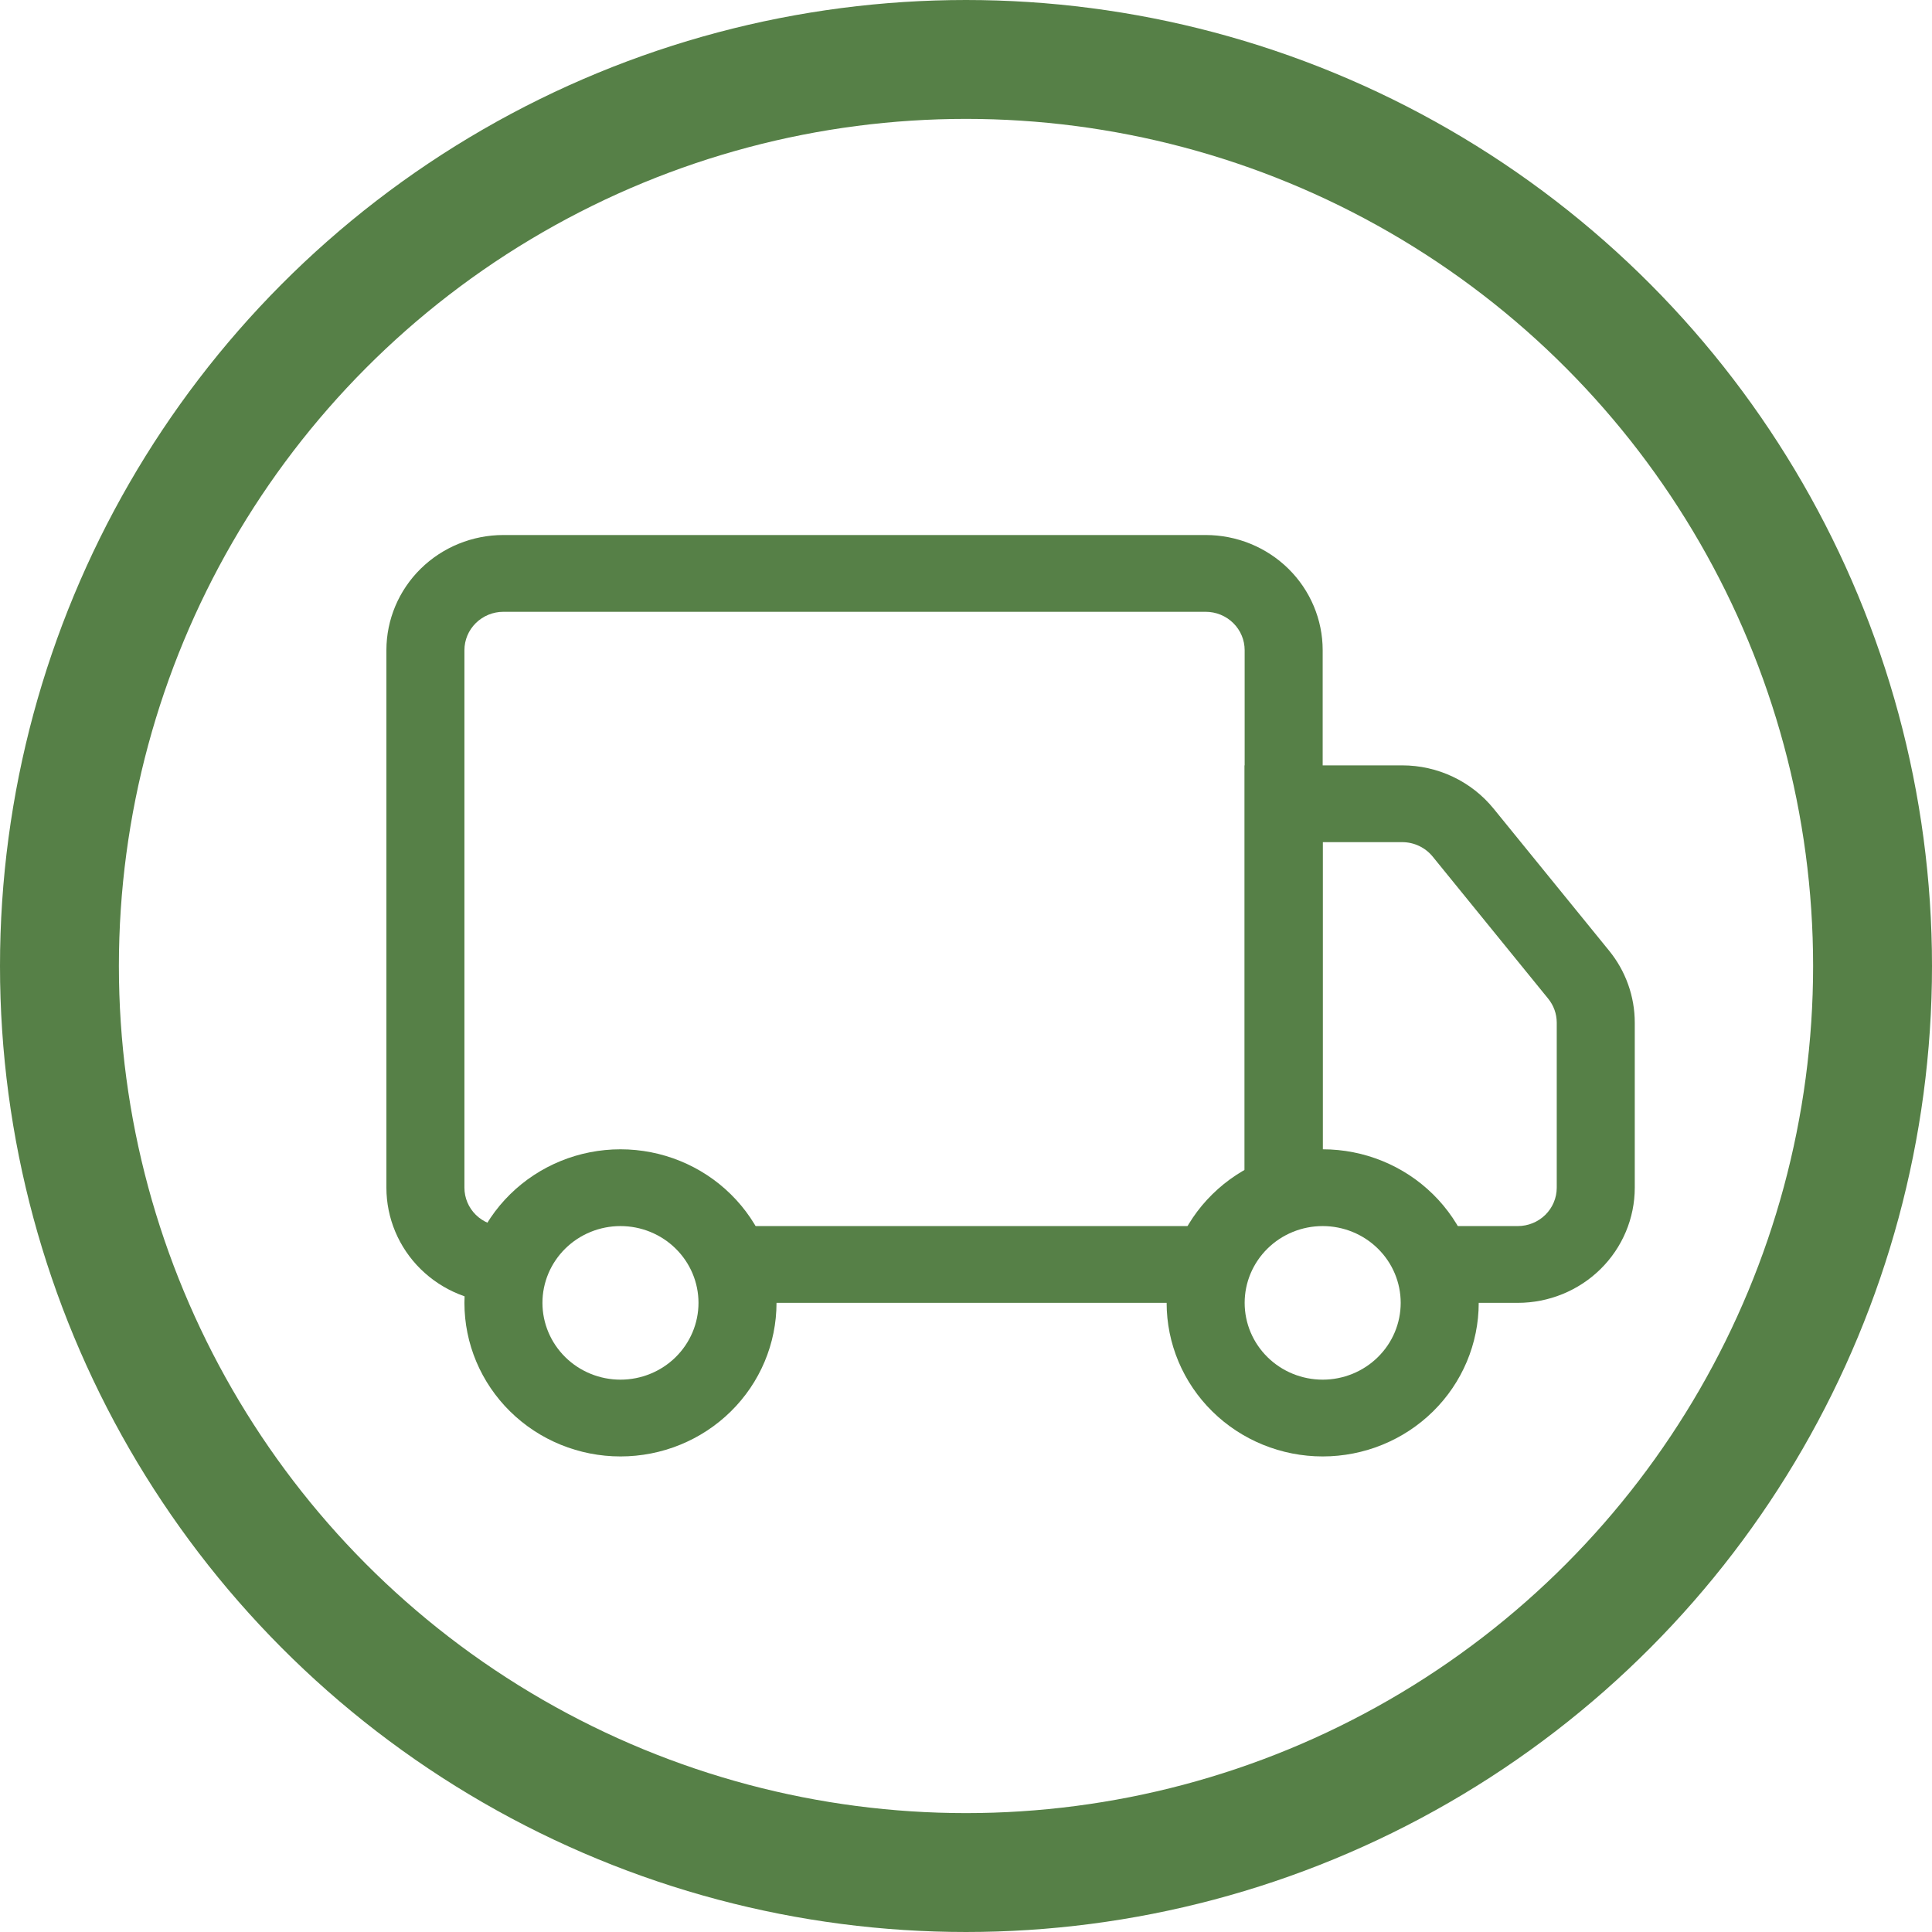
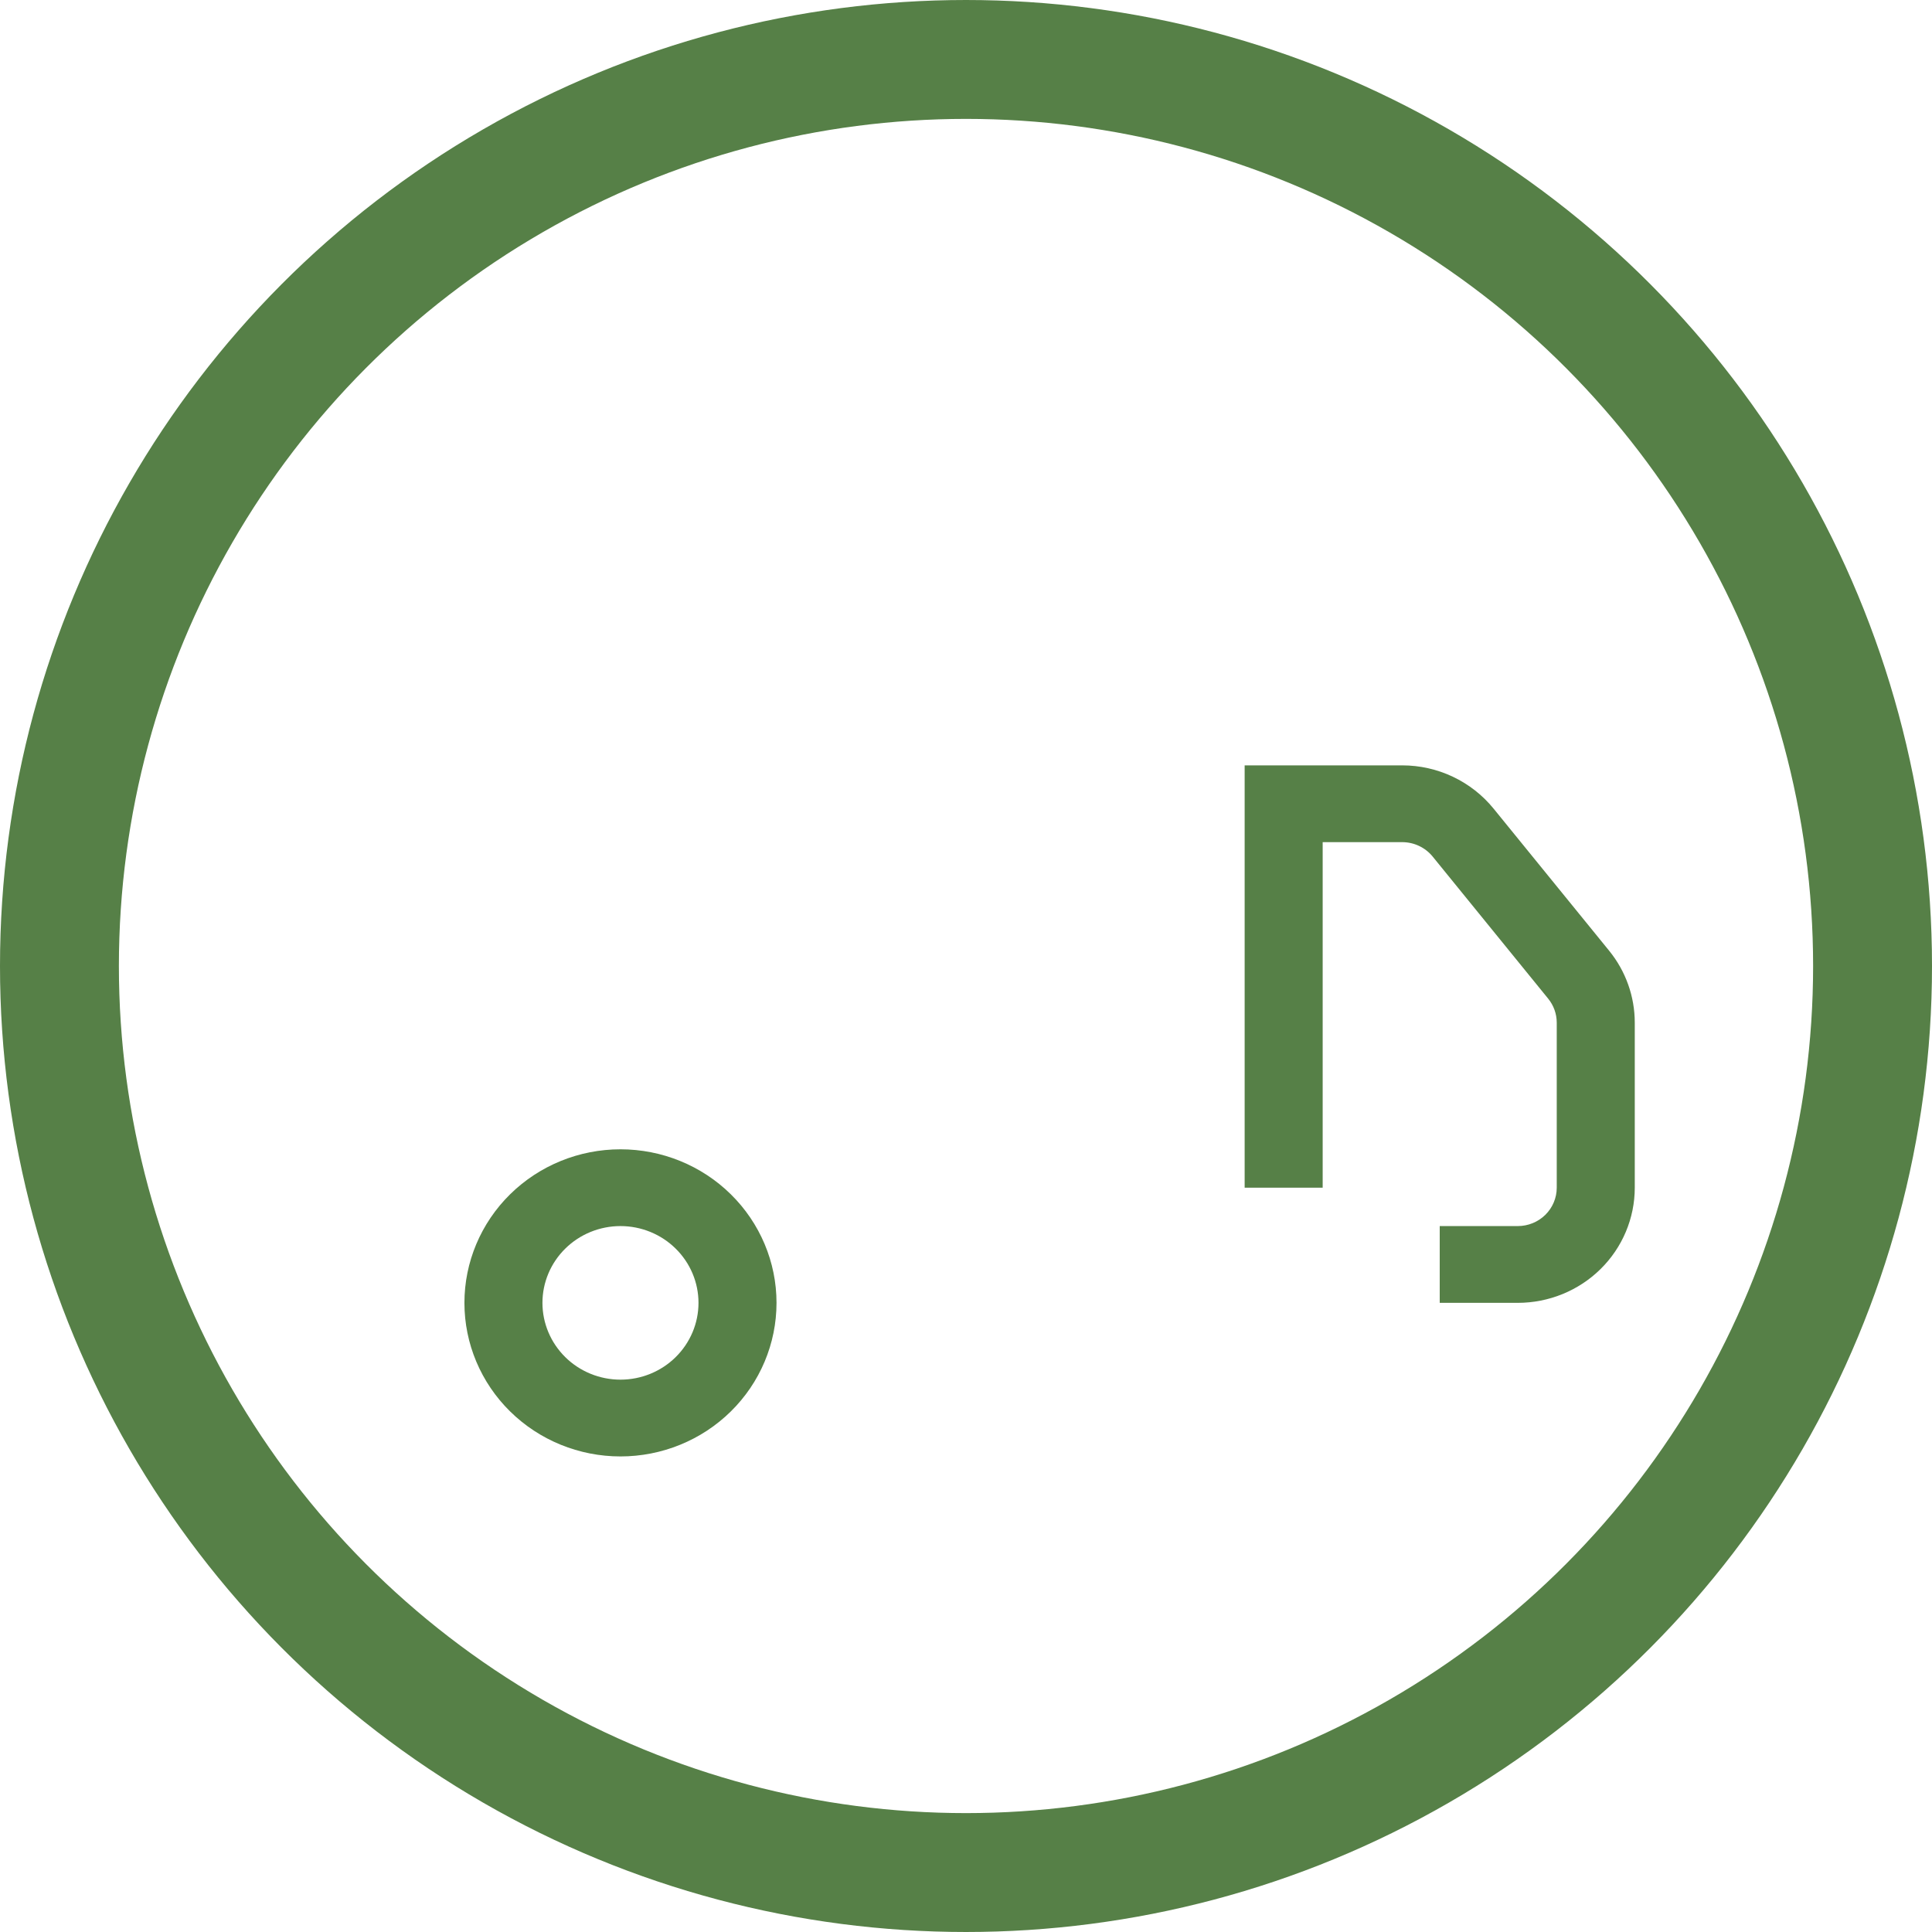
<svg xmlns="http://www.w3.org/2000/svg" width="65" height="65" viewBox="0 0 65 65" fill="none">
  <circle cx="32.5" cy="32.5" r="30.5" stroke="#568047" stroke-width="4" />
-   <path fill-rule="evenodd" clip-rule="evenodd" d="M13 21.875C13 20.847 13.415 19.862 14.153 19.135C14.892 18.408 15.893 18 16.938 18H40.562C41.607 18 42.608 18.408 43.347 19.135C44.085 19.862 44.5 20.847 44.5 21.875V39.958H41.875V21.875C41.875 21.532 41.737 21.204 41.491 20.962C41.244 20.719 40.911 20.583 40.562 20.583H16.938C16.589 20.583 16.256 20.719 16.009 20.962C15.763 21.204 15.625 21.532 15.625 21.875V39.958C15.625 40.301 15.763 40.629 16.009 40.872C16.256 41.114 16.589 41.25 16.938 41.25V43.833C15.893 43.833 14.892 43.425 14.153 42.698C13.415 41.972 13 40.986 13 39.958V21.875ZM24.812 41.25H40.562V43.833H24.812V41.25Z" fill="#568047" />
  <path fill-rule="evenodd" clip-rule="evenodd" d="M41.875 25.75H47.178C47.767 25.75 48.35 25.881 48.881 26.133C49.413 26.385 49.88 26.751 50.249 27.204L54.136 31.984C54.696 32.671 55 33.526 55 34.407V39.958C55 40.986 54.585 41.972 53.847 42.698C53.108 43.425 52.107 43.833 51.062 43.833H48.438V41.25H51.062C51.411 41.25 51.745 41.114 51.991 40.872C52.237 40.629 52.375 40.301 52.375 39.958V34.404C52.374 34.111 52.273 33.827 52.086 33.598L48.201 28.819C48.078 28.668 47.923 28.546 47.746 28.462C47.568 28.377 47.374 28.334 47.178 28.333H44.5V39.958H41.875V25.75ZM20.875 46.417C21.571 46.417 22.239 46.145 22.731 45.66C23.223 45.175 23.5 44.519 23.5 43.833C23.5 43.148 23.223 42.491 22.731 42.007C22.239 41.522 21.571 41.25 20.875 41.25C20.179 41.25 19.511 41.522 19.019 42.007C18.527 42.491 18.25 43.148 18.25 43.833C18.25 44.519 18.527 45.175 19.019 45.66C19.511 46.145 20.179 46.417 20.875 46.417ZM20.875 49C22.267 49 23.603 48.456 24.587 47.487C25.572 46.518 26.125 45.204 26.125 43.833C26.125 42.463 25.572 41.149 24.587 40.18C23.603 39.211 22.267 38.667 20.875 38.667C19.483 38.667 18.147 39.211 17.163 40.18C16.178 41.149 15.625 42.463 15.625 43.833C15.625 45.204 16.178 46.518 17.163 47.487C18.147 48.456 19.483 49 20.875 49Z" fill="#568047" />
-   <path fill-rule="evenodd" clip-rule="evenodd" d="M44.5 46.417C45.196 46.417 45.864 46.145 46.356 45.66C46.849 45.176 47.125 44.519 47.125 43.833C47.125 43.148 46.849 42.491 46.356 42.007C45.864 41.522 45.196 41.25 44.5 41.25C43.804 41.25 43.136 41.522 42.644 42.007C42.152 42.491 41.875 43.148 41.875 43.833C41.875 44.519 42.152 45.176 42.644 45.66C43.136 46.145 43.804 46.417 44.5 46.417ZM44.5 49C45.892 49 47.228 48.456 48.212 47.487C49.197 46.518 49.75 45.204 49.75 43.833C49.75 42.463 49.197 41.149 48.212 40.18C47.228 39.211 45.892 38.667 44.5 38.667C43.108 38.667 41.772 39.211 40.788 40.18C39.803 41.149 39.25 42.463 39.25 43.833C39.25 45.204 39.803 46.518 40.788 47.487C41.772 48.456 43.108 49 44.5 49Z" fill="#568047" />
</svg>